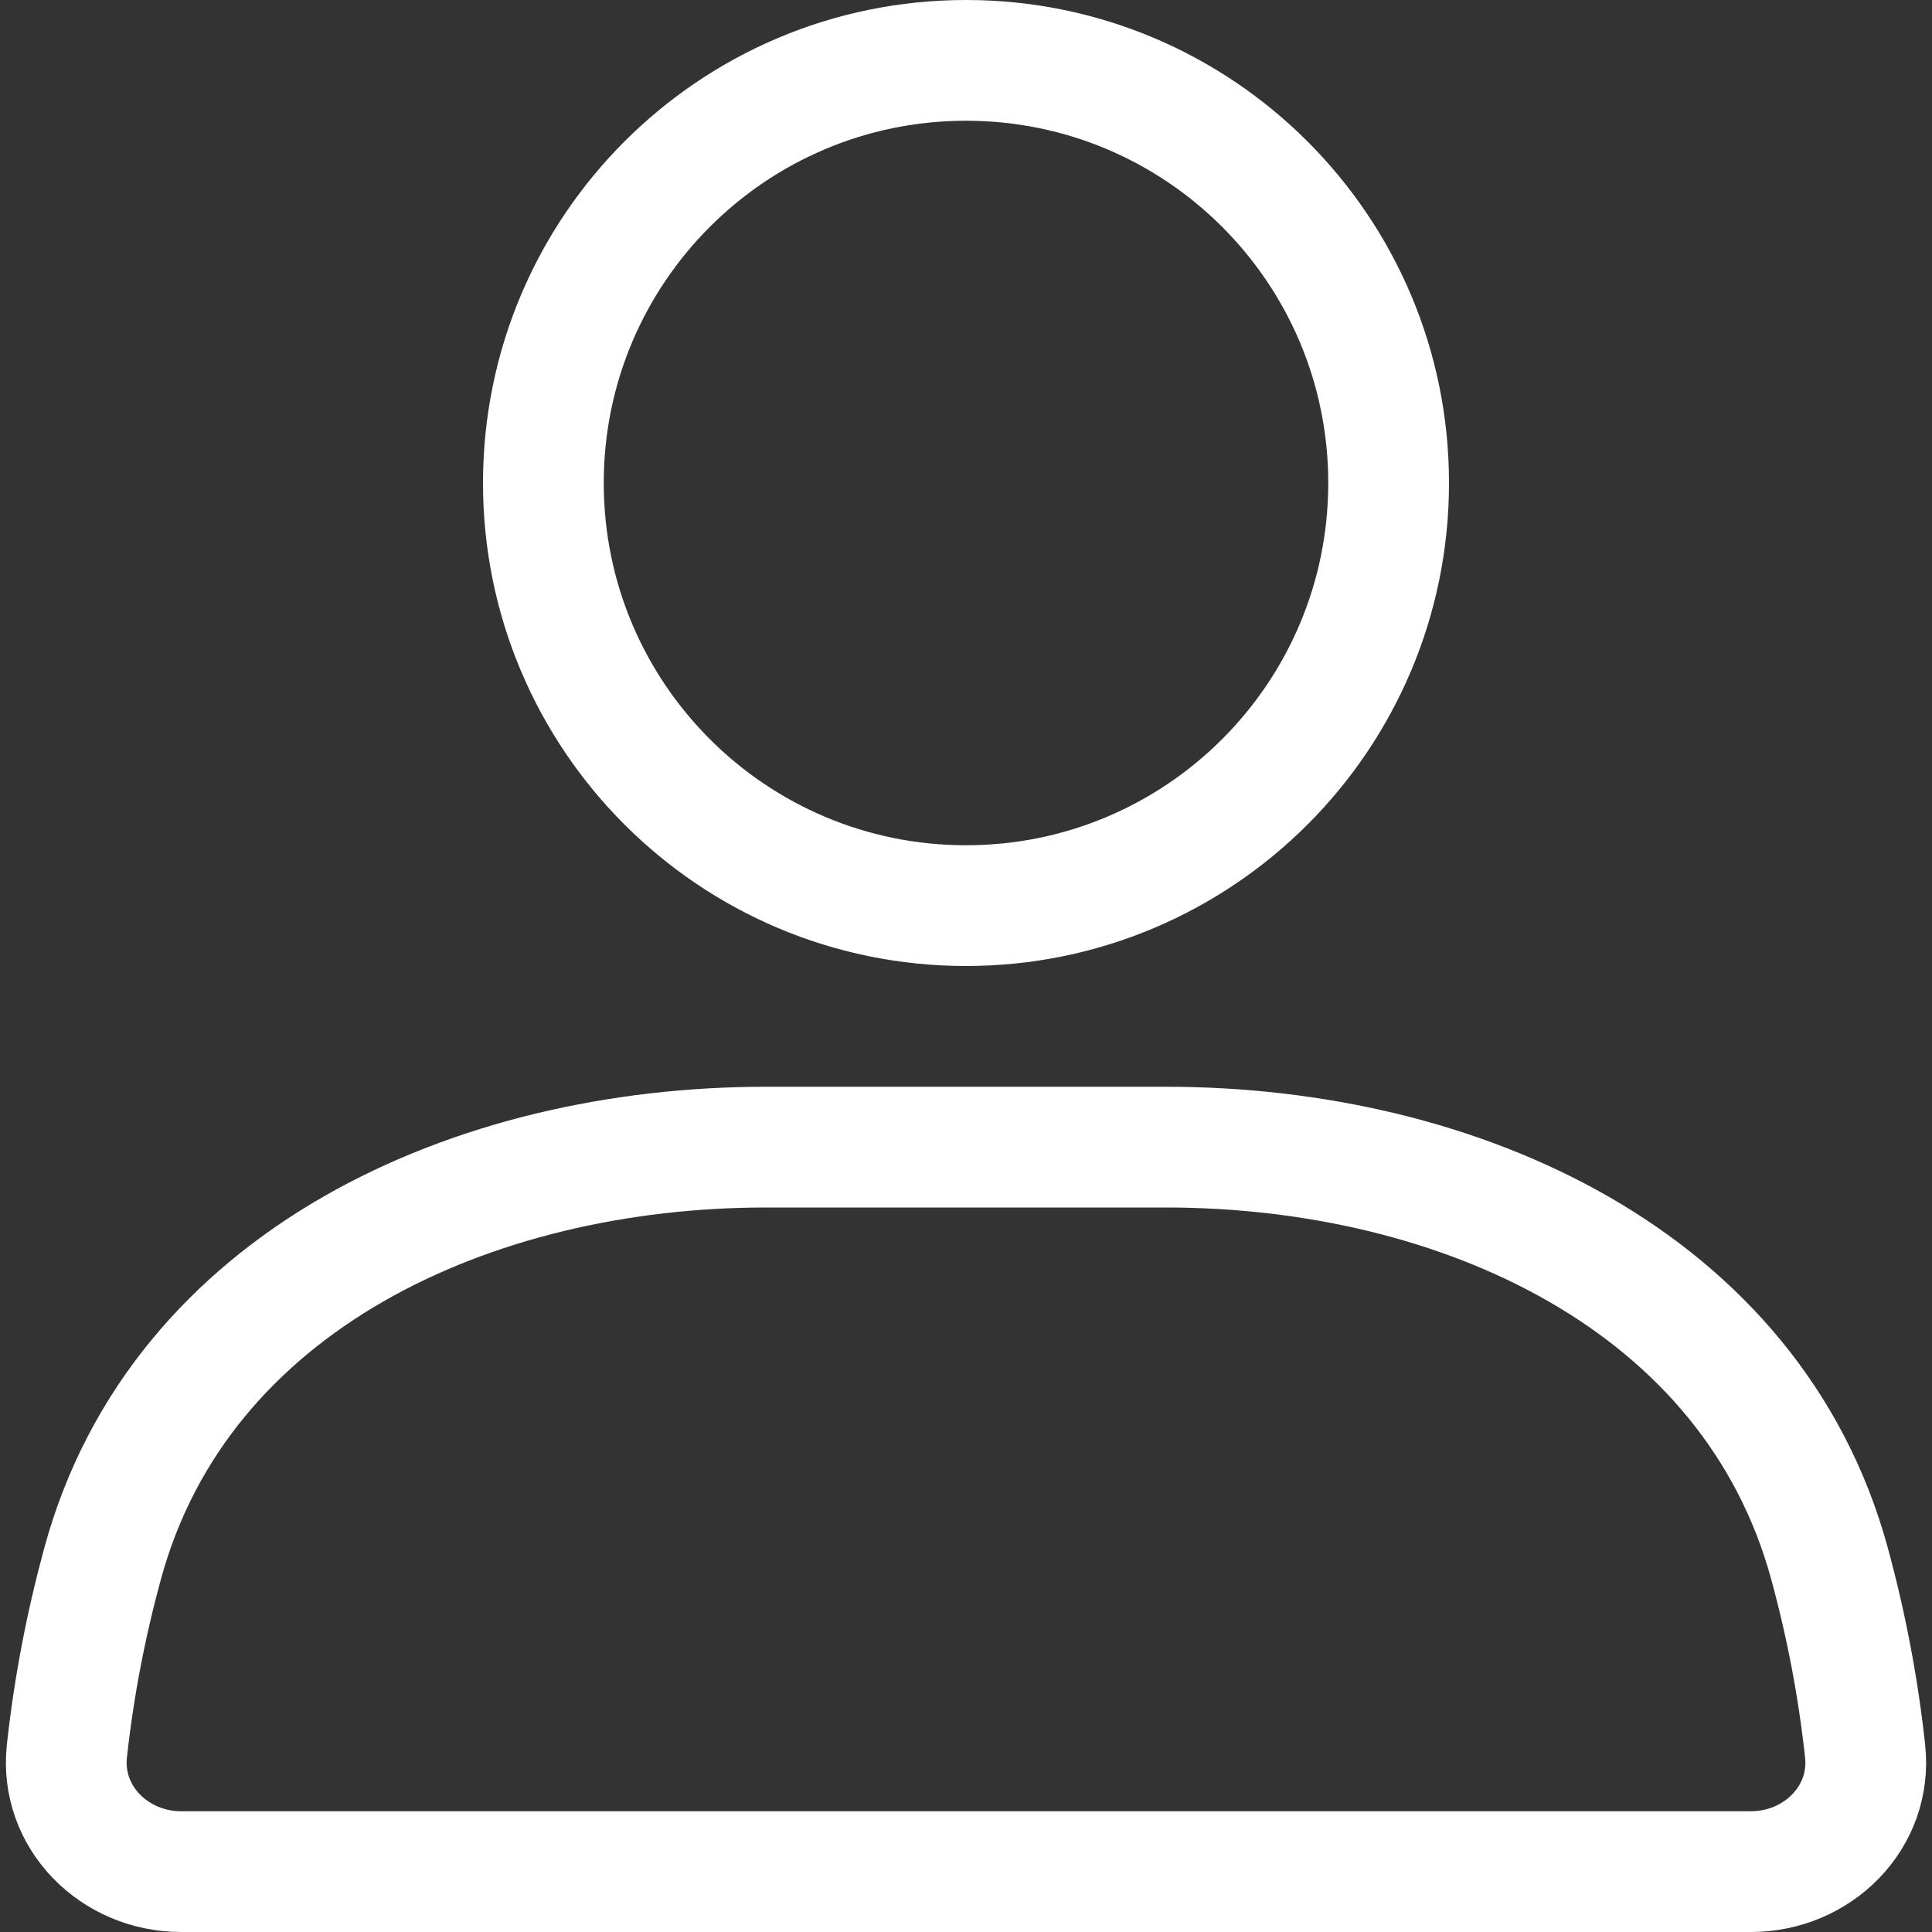
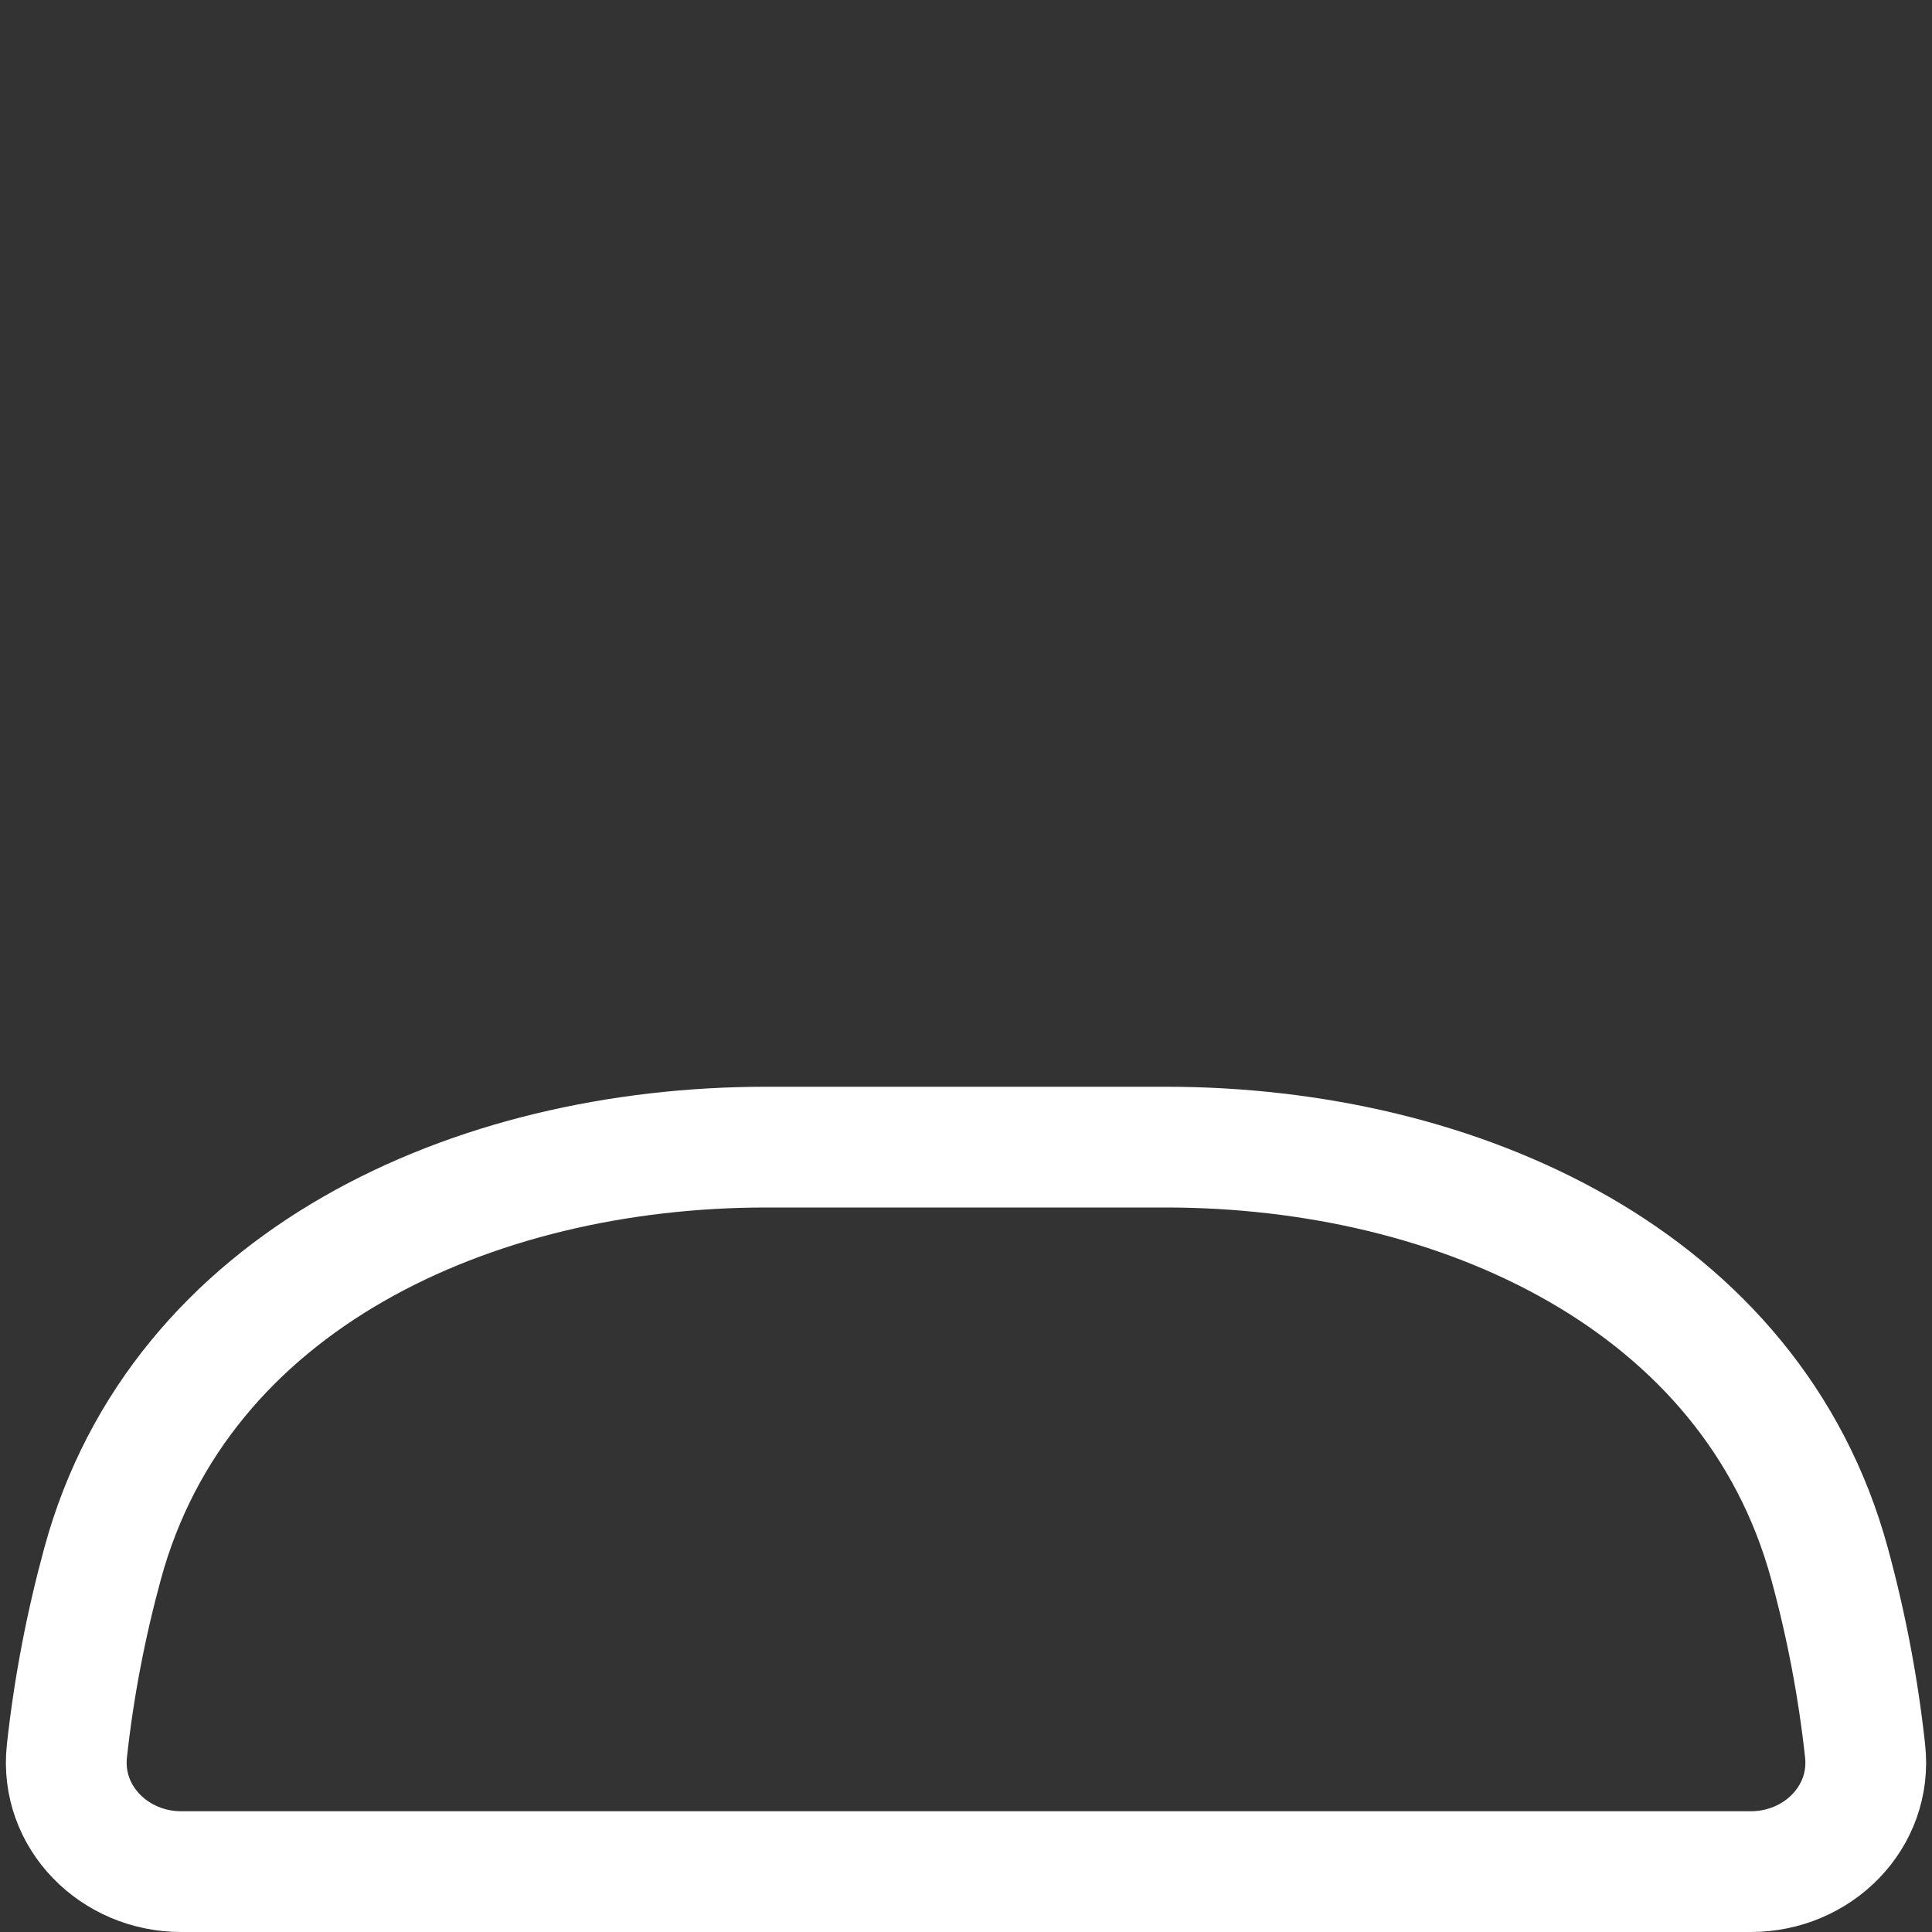
<svg xmlns="http://www.w3.org/2000/svg" width="16" height="16" viewBox="0 0 16 16" fill="none">
  <rect x="0" y="0" width="16" height="16" fill="#333333" stroke="none" />
-   <path d="M8 7.5C9.933 7.5 11.5 5.933 11.5 4C11.5 2.067 9.933 0.5 8 0.5C6.067 0.5 4.5 2.067 4.5 4C4.5 5.933 6.067 7.5 8 7.5Z" stroke="white" stroke-linecap="round" />
  <path d="M0.85 12.948C1.489 10.603 3.915 9.5 6.345 9.5H9.655C12.085 9.5 14.511 10.603 15.151 12.948C15.29 13.457 15.389 13.976 15.446 14.501C15.506 15.051 15.052 15.5 14.5 15.5H1.5C0.948 15.5 0.495 15.05 0.554 14.502C0.611 13.977 0.711 13.457 0.85 12.948Z" stroke="white" stroke-linecap="round" />
</svg>